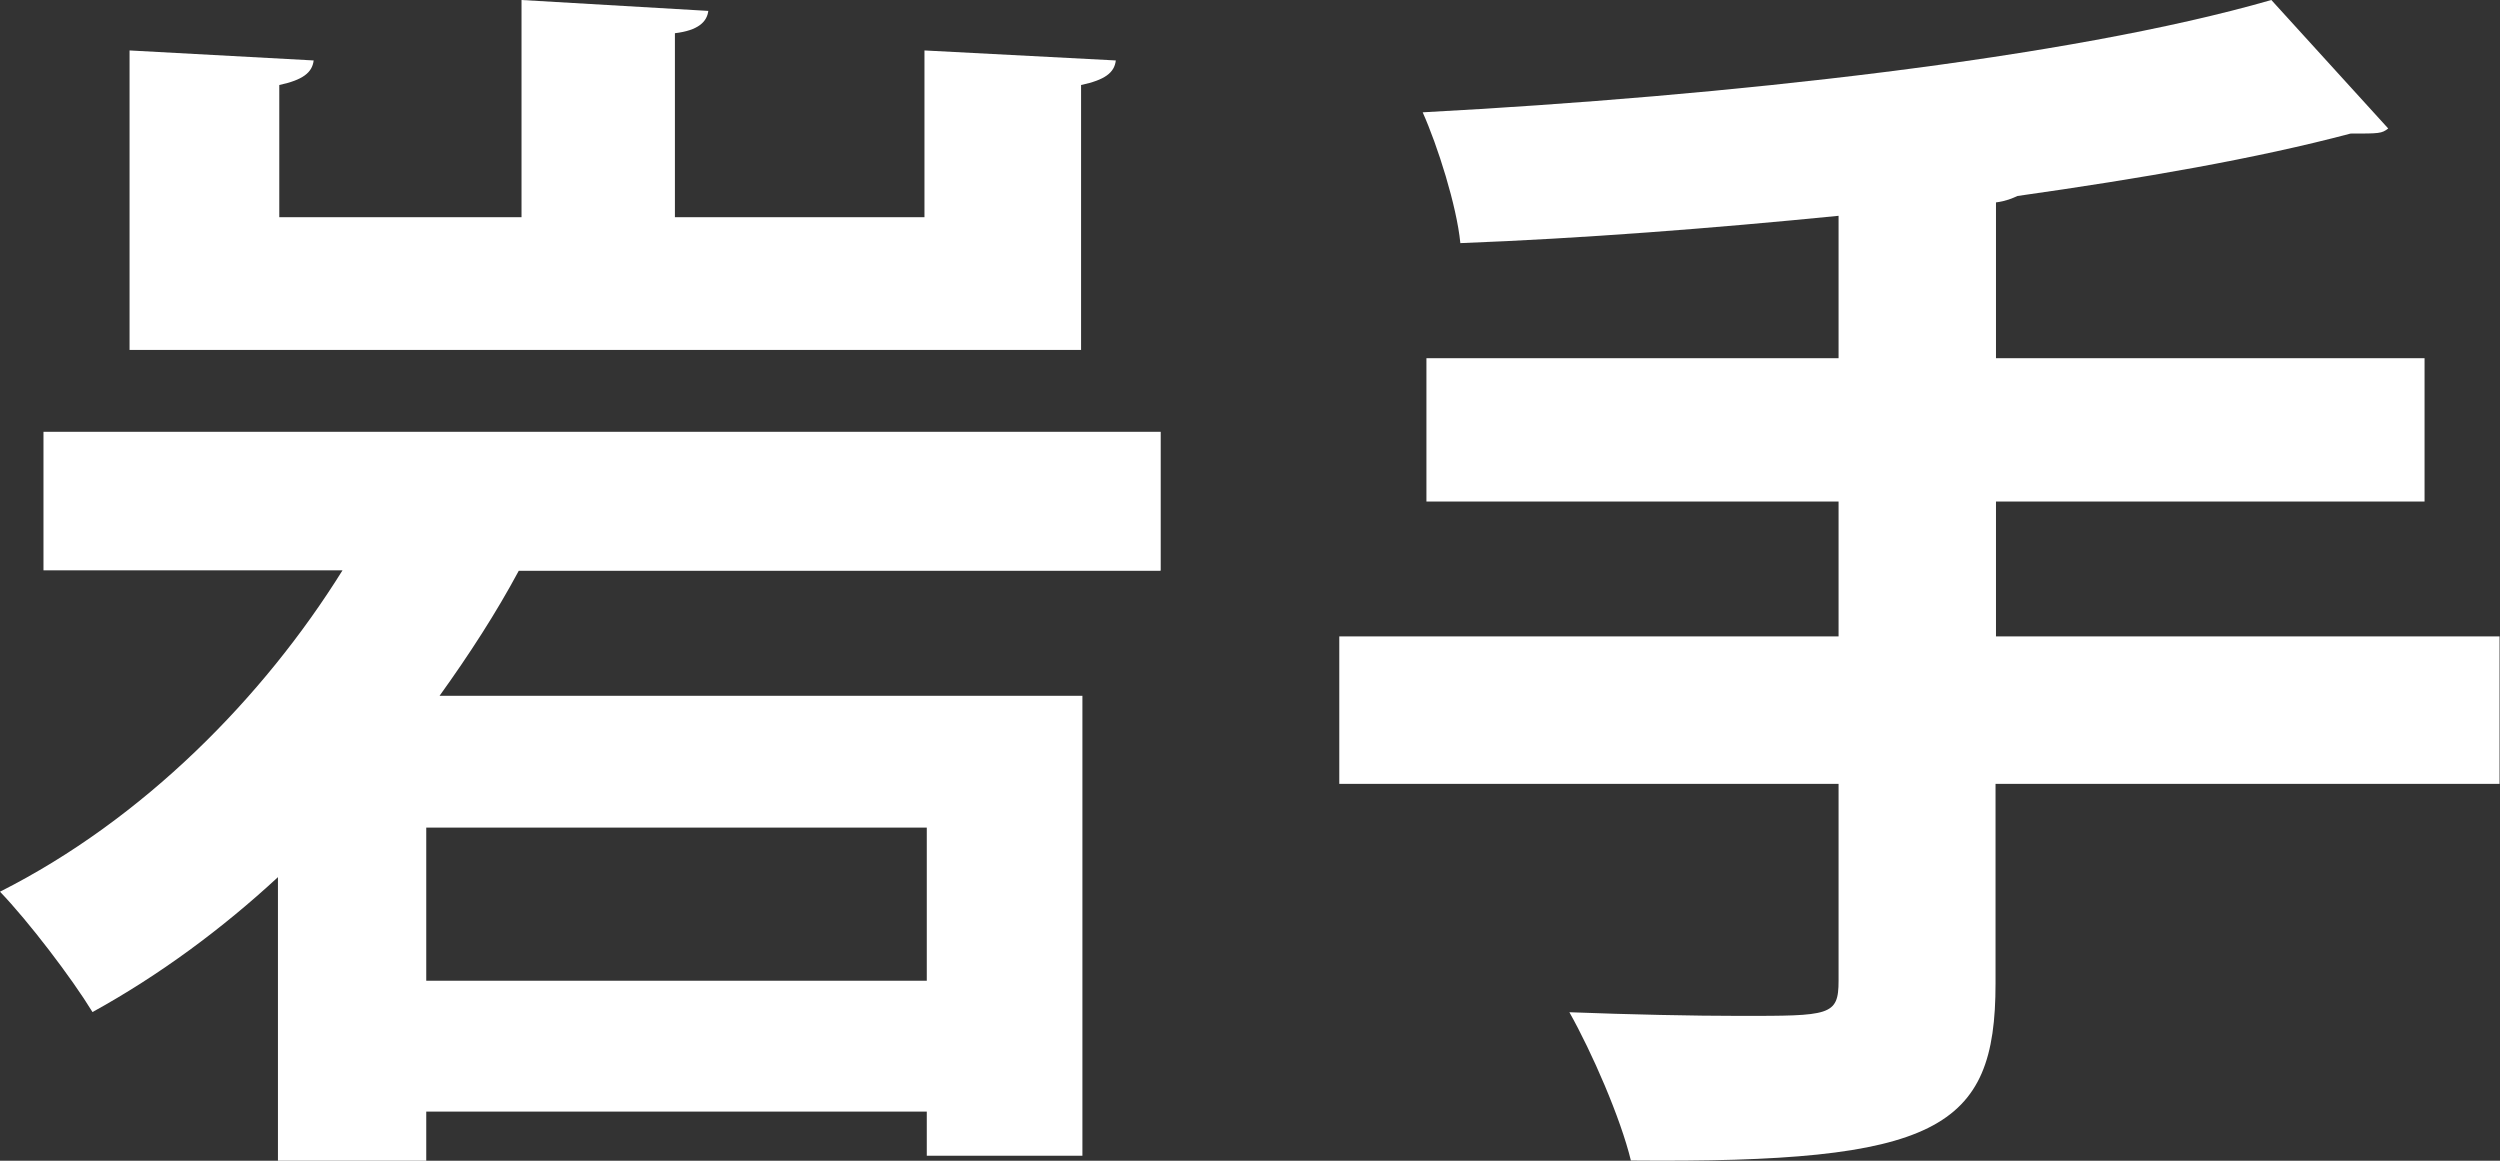
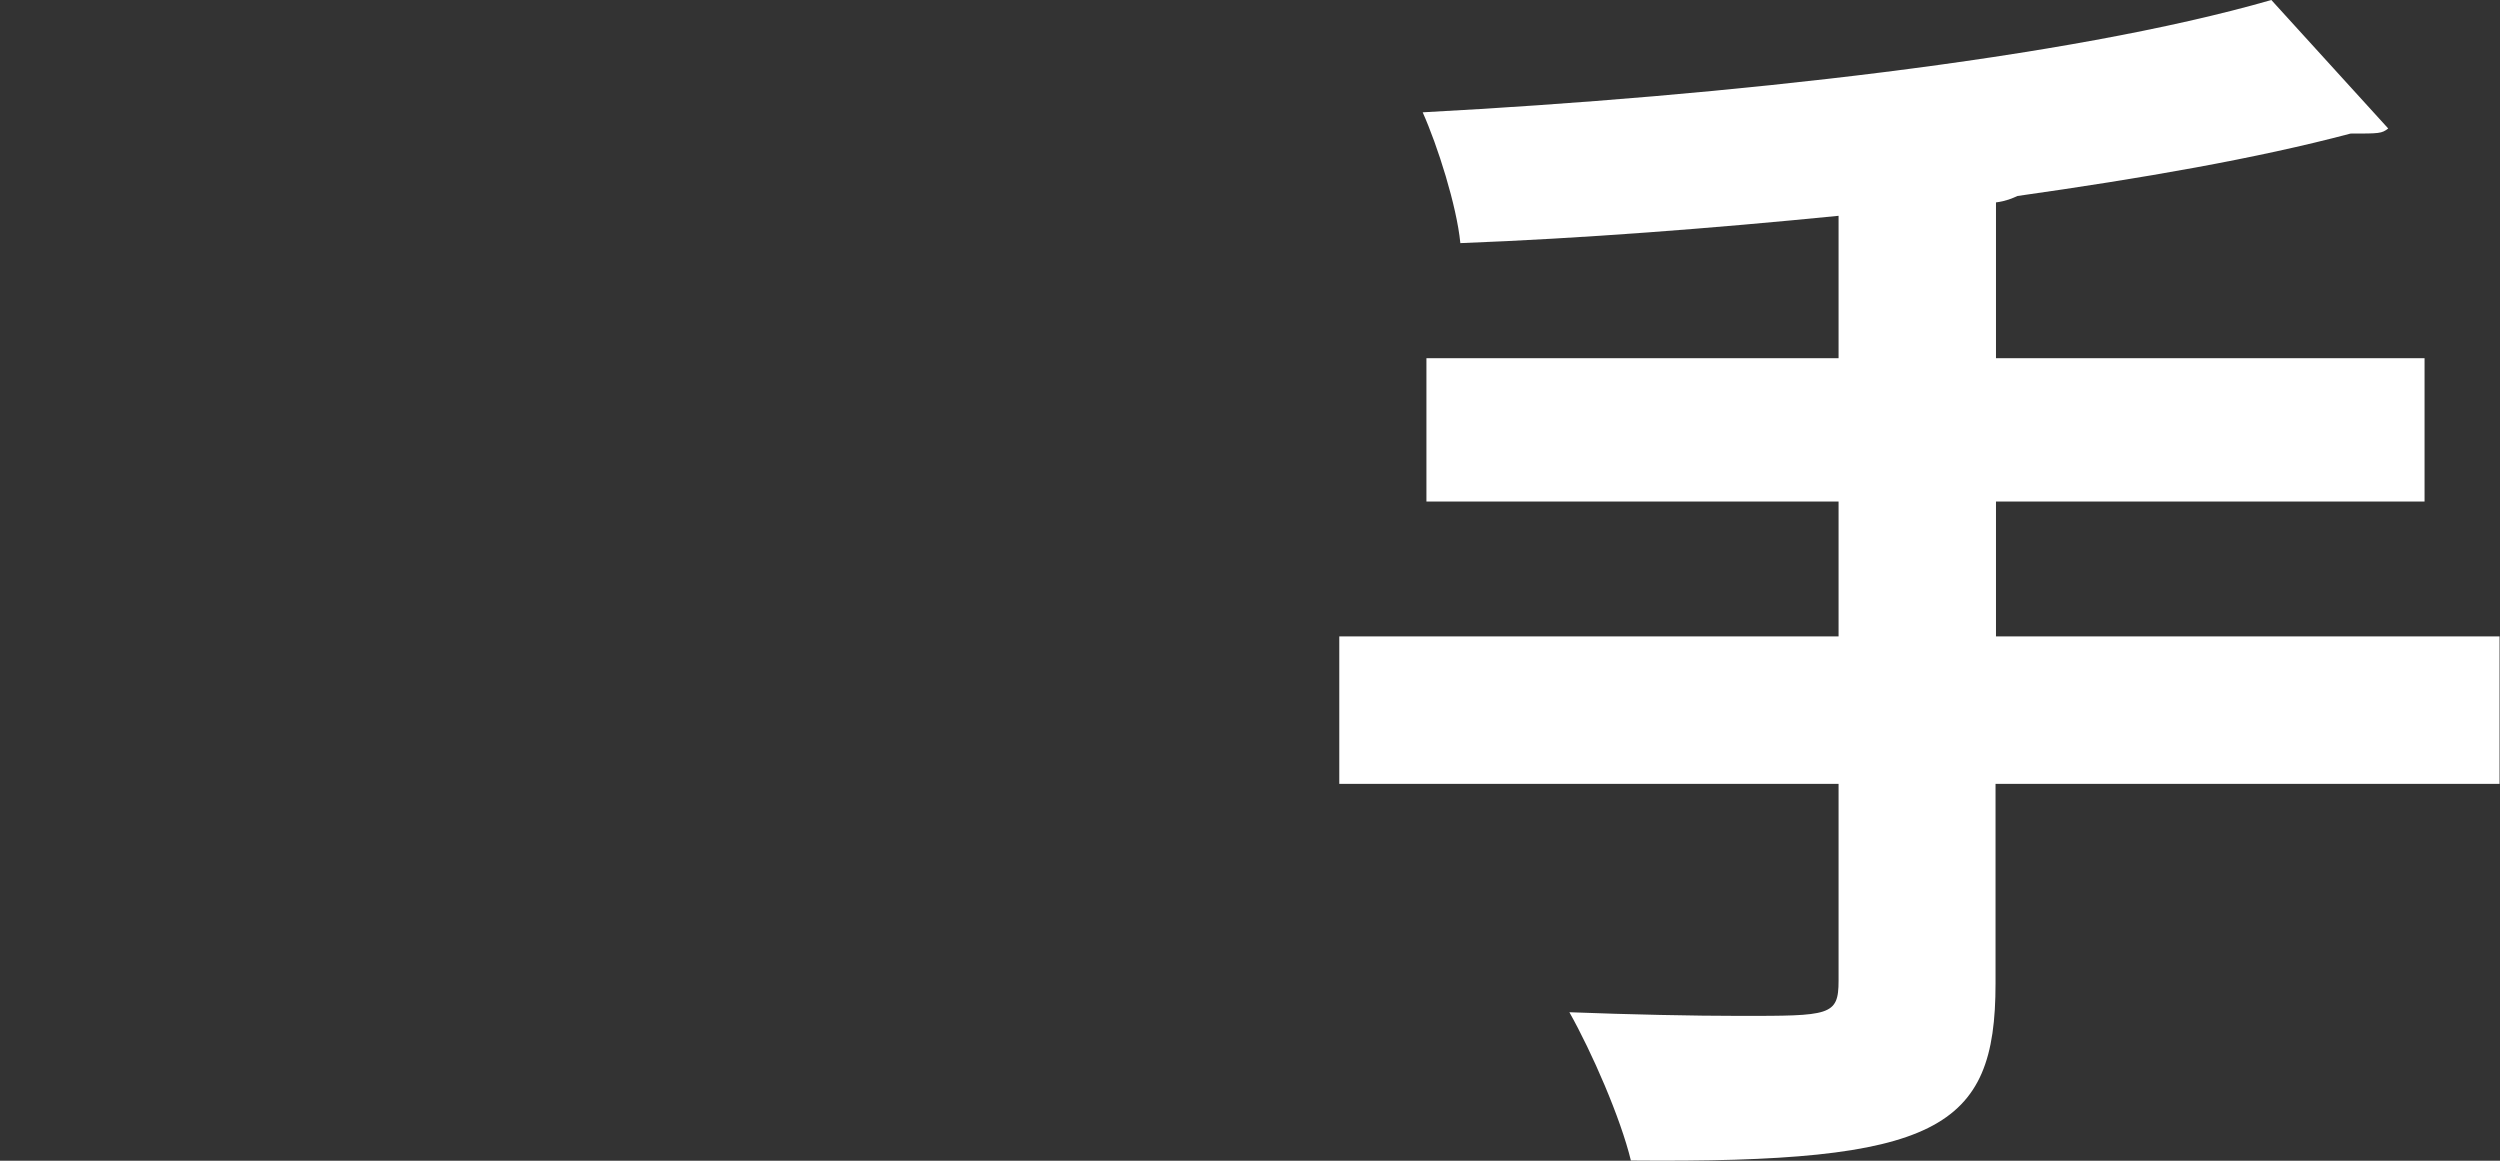
<svg xmlns="http://www.w3.org/2000/svg" width="28" height="13" viewBox="0 0 28 13" fill="none">
  <rect x="0" y="0" width="28" height="13" fill="#333333" stroke="none" />
-   <path d="M12.995 6.393H5.81C5.559 6.861 5.256 7.33 4.923 7.793H12.123V12.944H10.38V12.45H4.774V13H3.113V9.824C2.492 10.399 1.785 10.923 1.036 11.335C0.8 10.949 0.318 10.318 0 9.987C1.605 9.177 2.949 7.813 3.836 6.388H0.487V4.836H13V6.388L12.995 6.393ZM12.497 0.677C12.482 0.814 12.374 0.896 12.108 0.952V3.919H1.451V0.565L3.513 0.677C3.497 0.814 3.39 0.896 3.128 0.952V2.433H5.841V0L7.933 0.122C7.918 0.244 7.821 0.341 7.559 0.372V2.433H10.354V0.565L12.497 0.677ZM10.38 10.984V9.269H4.774V10.984H10.38Z" fill="white" />
  <path d="M27.995 7.128V8.779H22.35V11.016C22.35 12.652 21.703 13.029 18.266 12.998C18.151 12.522 17.828 11.782 17.577 11.337C18.25 11.363 18.97 11.378 19.492 11.378C20.493 11.378 20.592 11.378 20.592 10.985V8.779H15V7.128H20.592V5.617H15.976V4.012H20.592V2.417C19.184 2.557 17.718 2.671 16.356 2.723C16.315 2.304 16.101 1.631 15.934 1.258C19.325 1.077 23.159 0.657 25.439 0L26.748 1.439C26.675 1.496 26.649 1.496 26.326 1.496C25.272 1.776 23.988 1.998 22.596 2.195C22.538 2.221 22.47 2.252 22.355 2.267V4.012H27.155V5.617H22.355V7.128H28H27.995Z" fill="white" />
</svg>